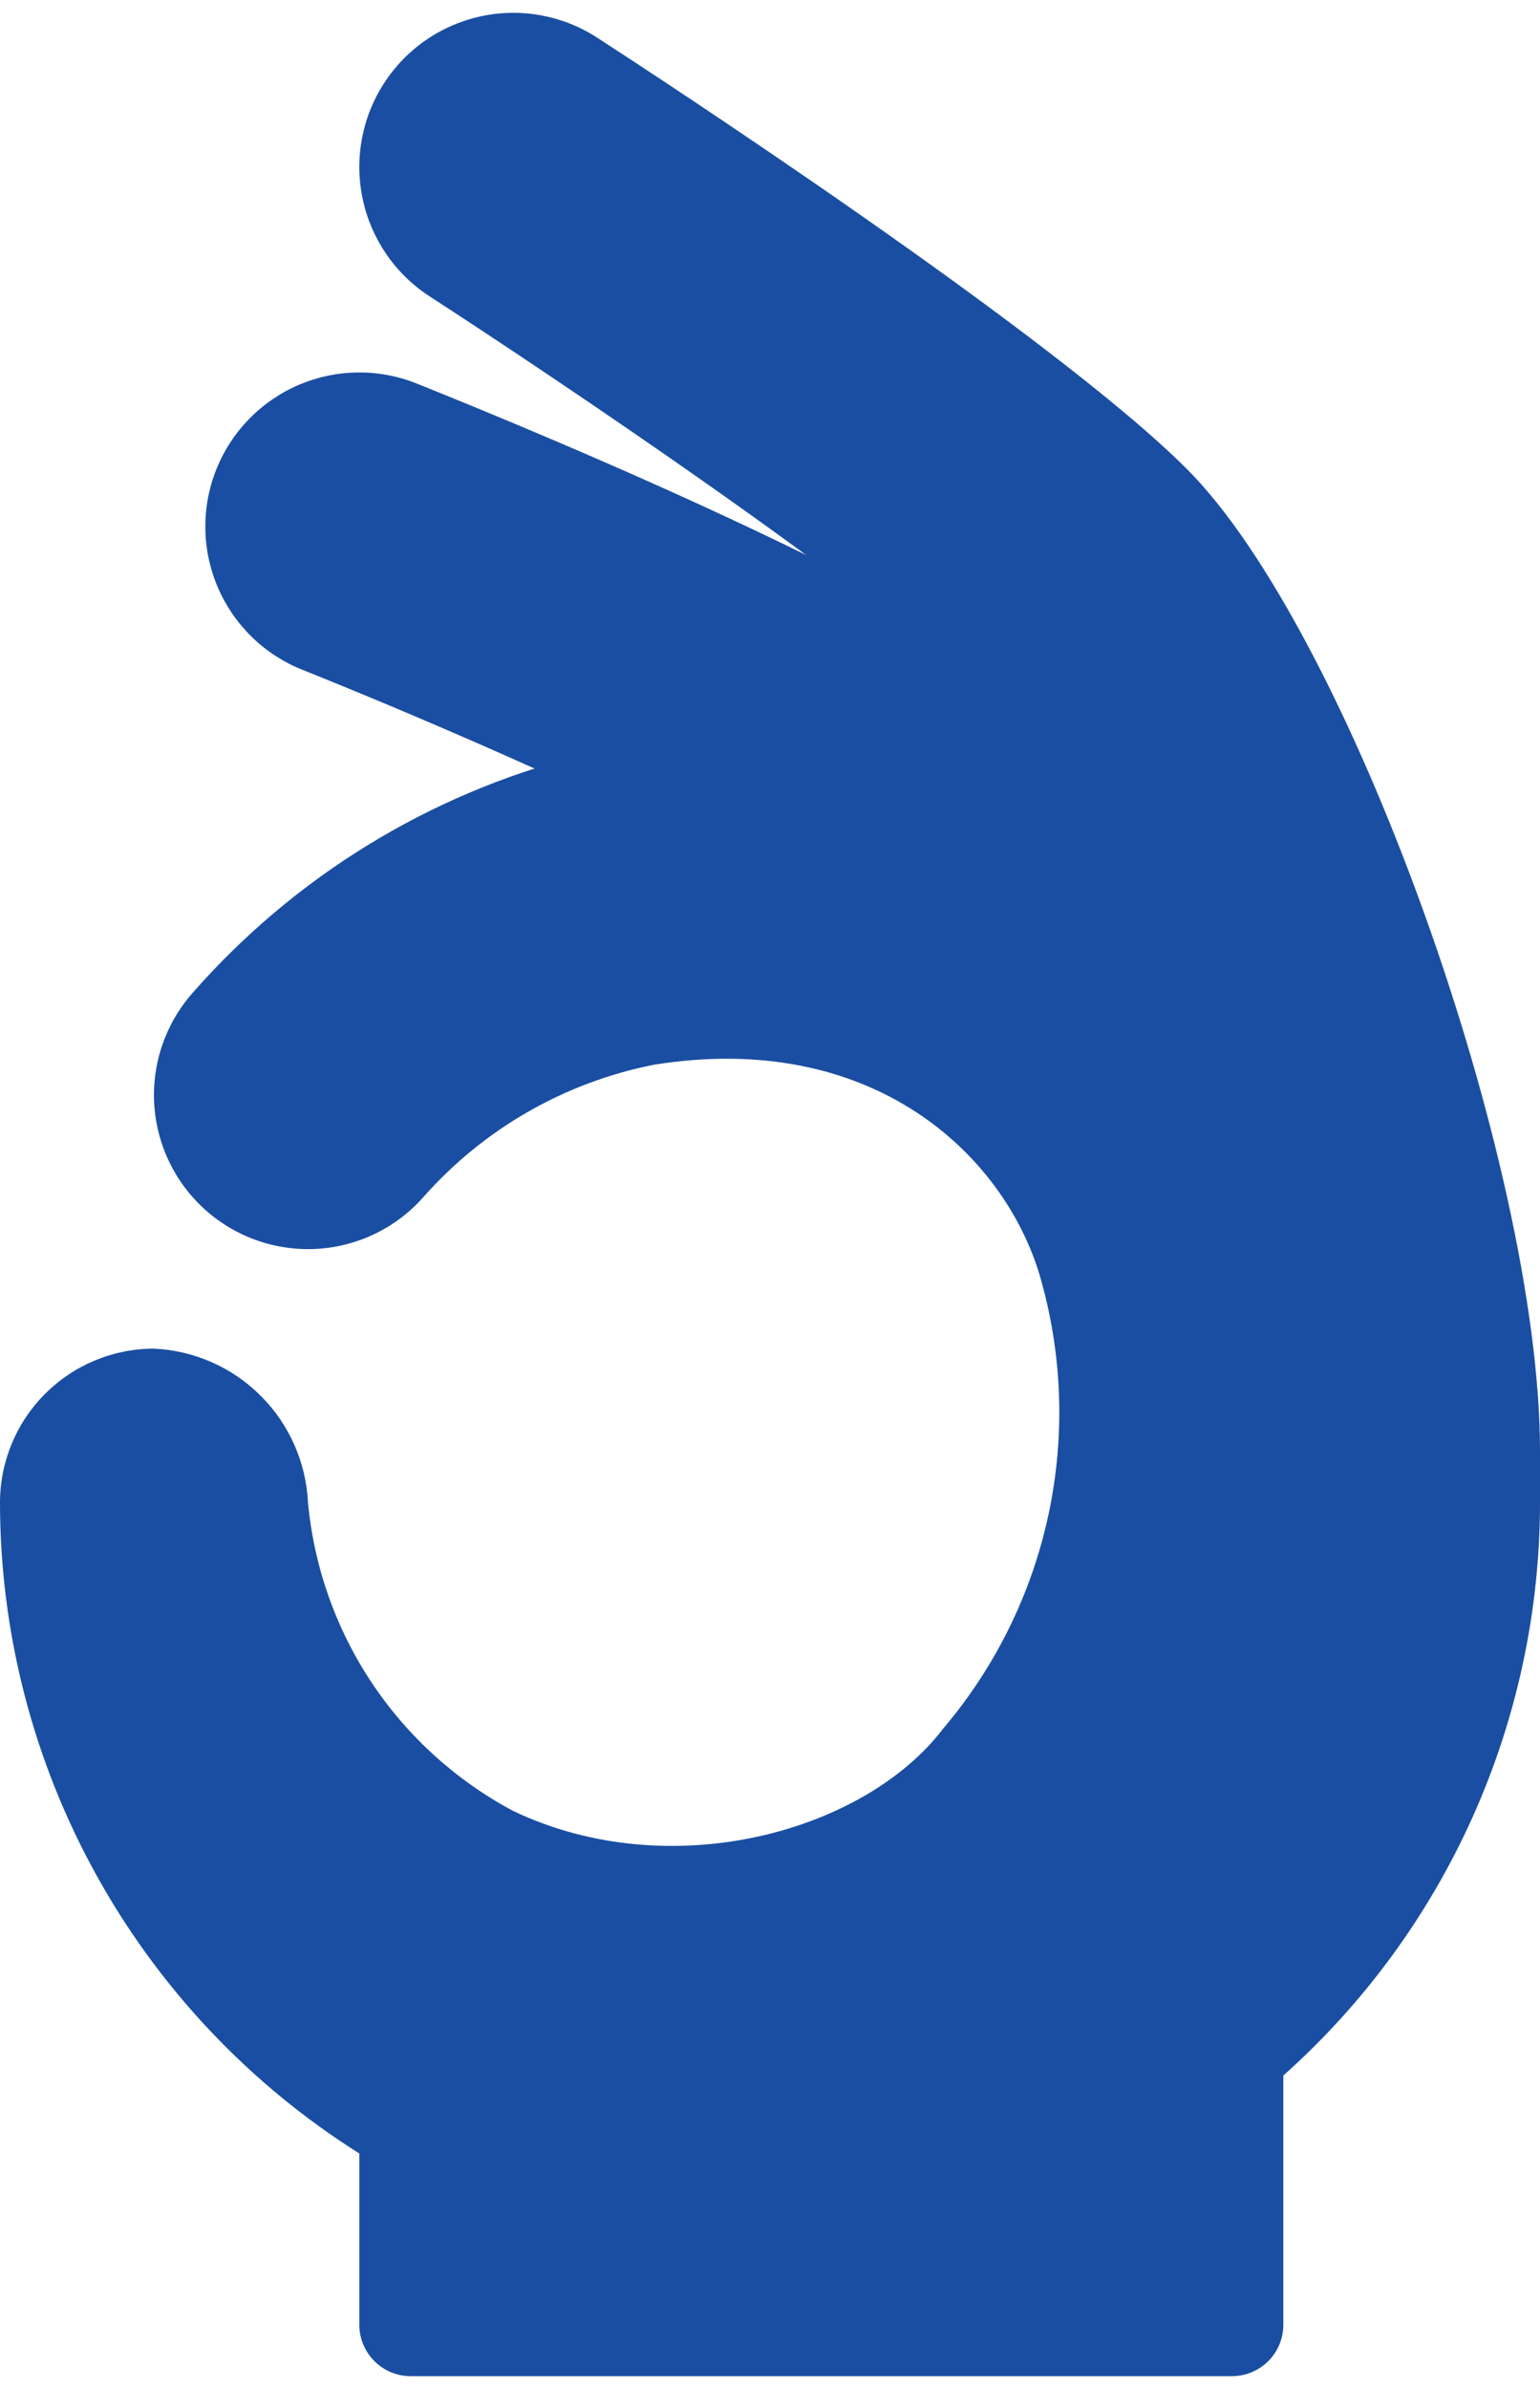
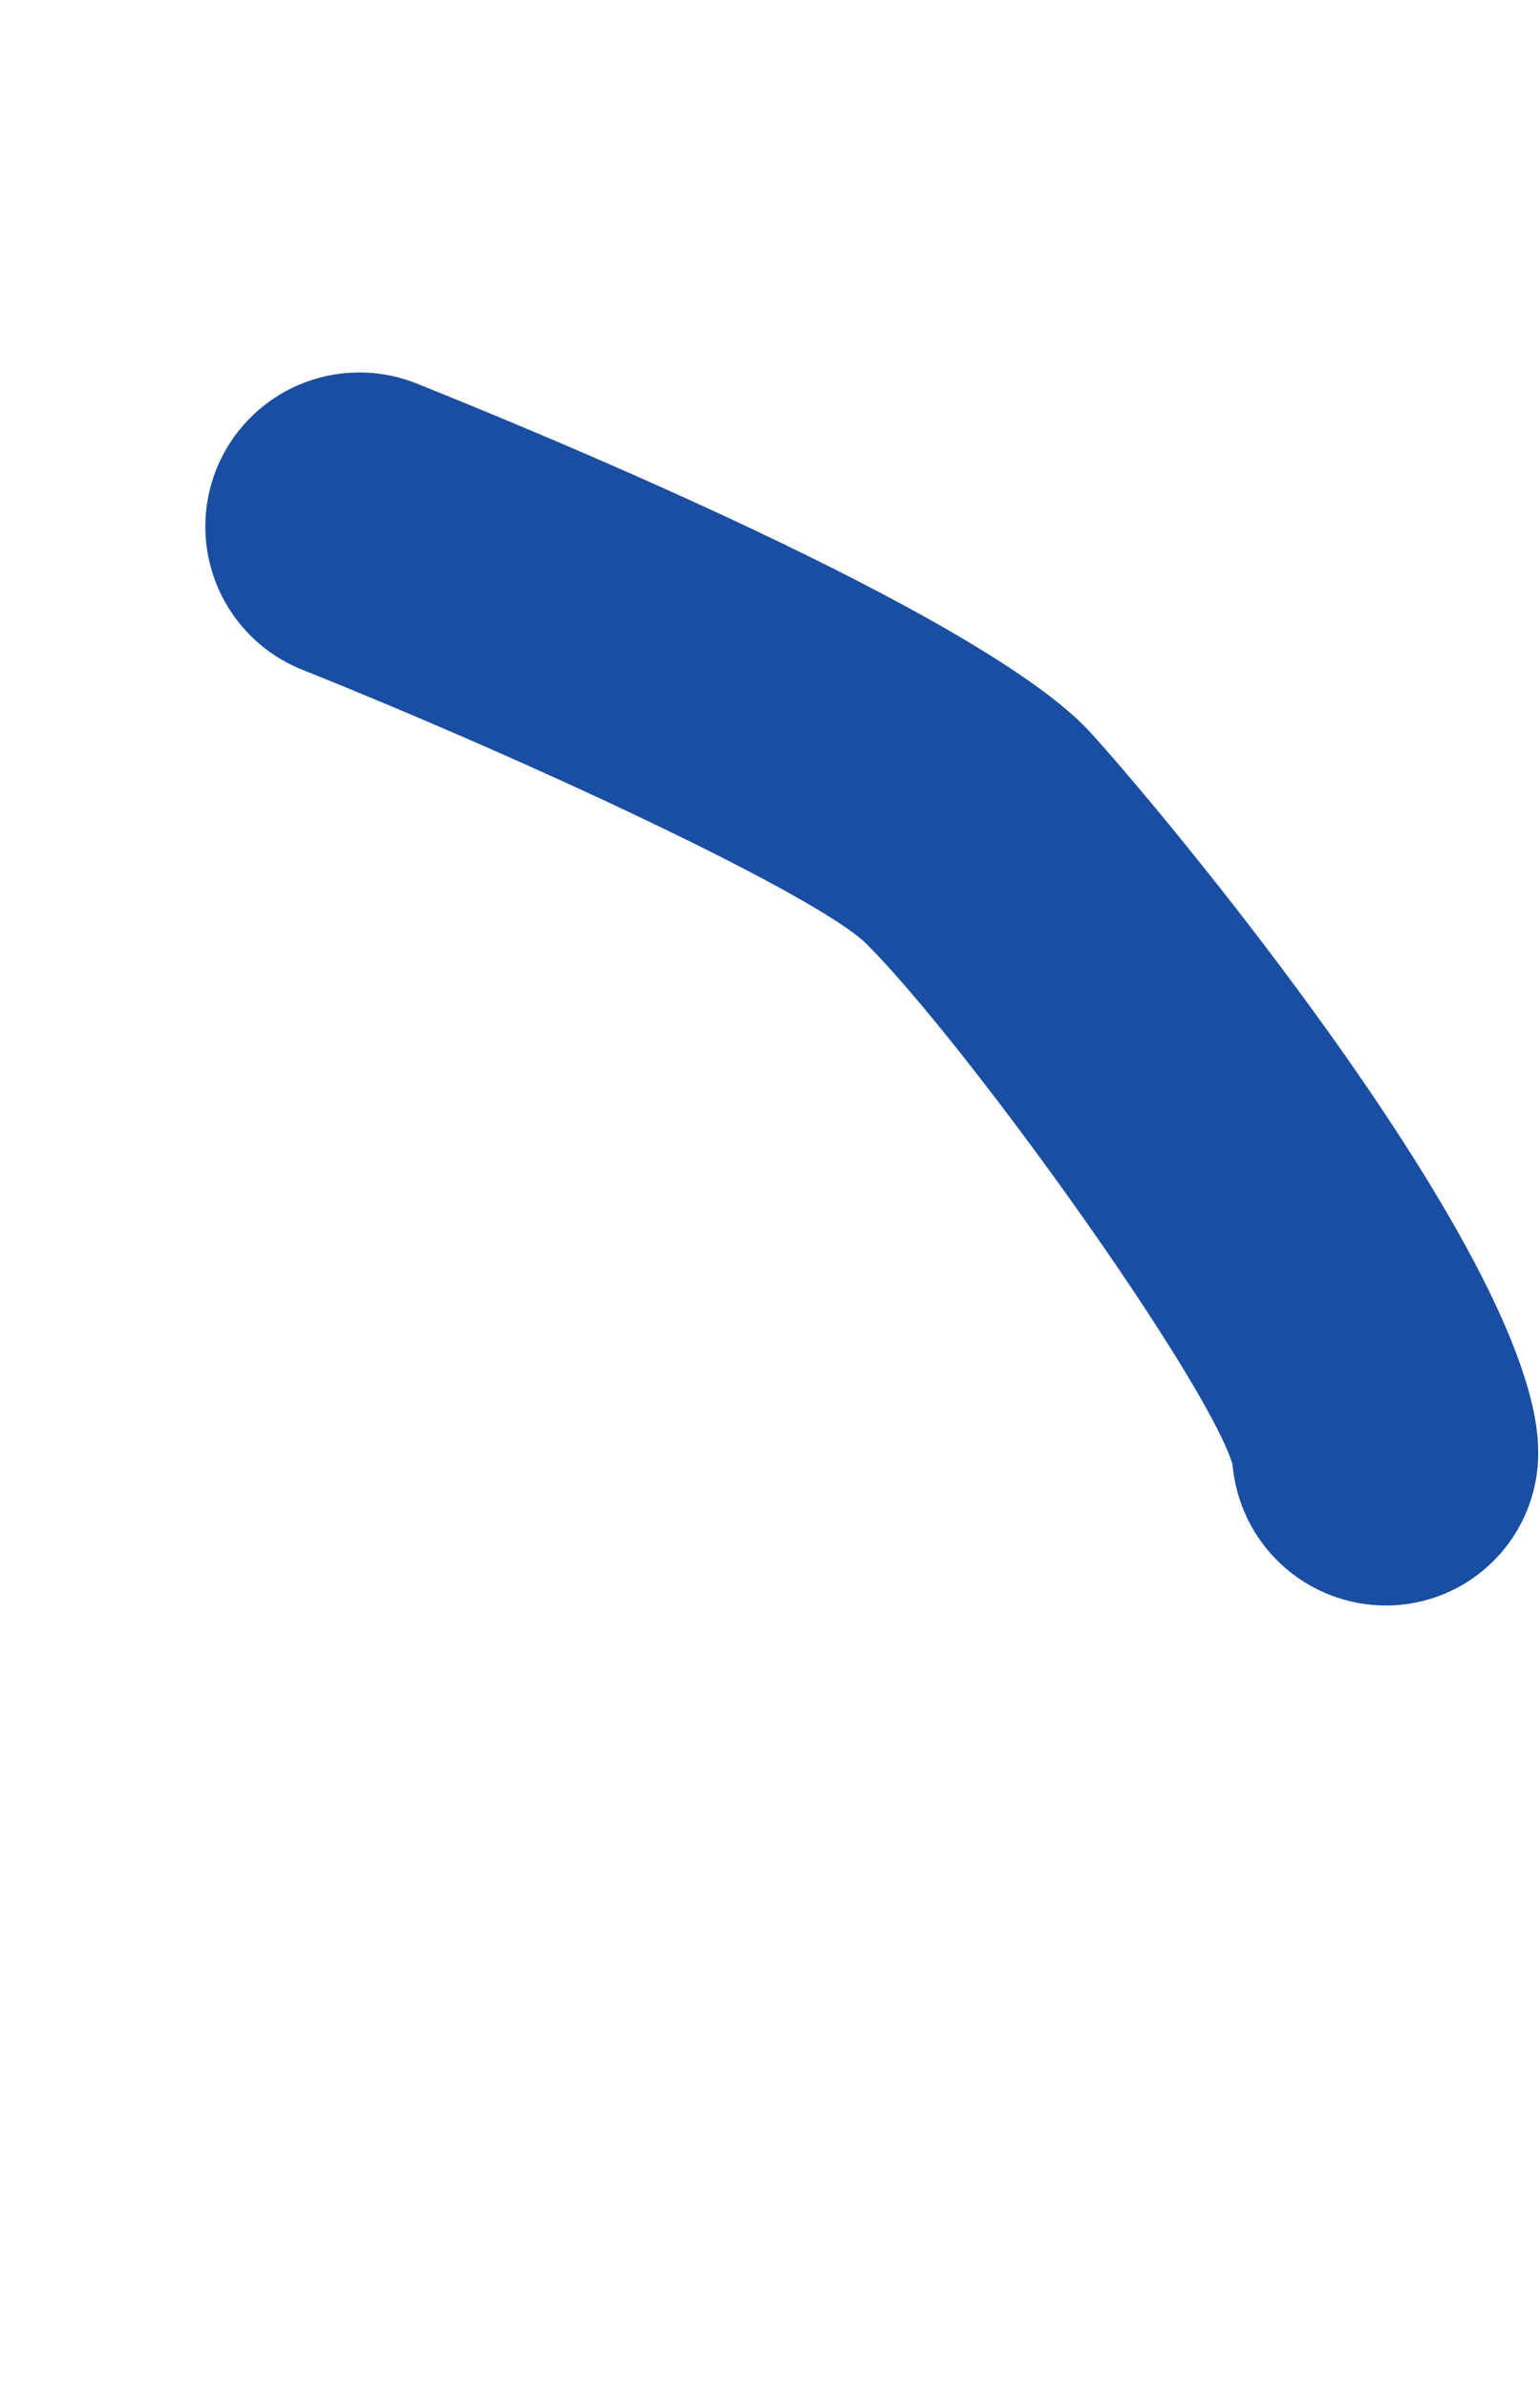
<svg xmlns="http://www.w3.org/2000/svg" width="40" height="62" viewBox="0 0 40 62" fill="none">
  <path d="M36 41.667C34.997 41.667 34.03 41.29 33.291 40.61C32.553 39.931 32.097 38.999 32.013 37.999C31.309 35.732 25.115 27.105 22.505 24.495C21.216 23.232 13.885 19.796 7.848 17.38C7.36 17.185 6.916 16.896 6.54 16.529C6.164 16.162 5.864 15.725 5.657 15.242C5.239 14.267 5.225 13.166 5.619 12.181C6.013 11.196 6.782 10.408 7.757 9.99C8.733 9.572 9.834 9.558 10.819 9.952C14.125 11.276 25.148 15.819 28.161 18.839C29.121 19.797 39.953 32.455 39.953 37.672C39.959 38.194 39.86 38.713 39.664 39.197C39.467 39.681 39.177 40.122 38.809 40.493C38.442 40.865 38.004 41.16 37.522 41.361C37.04 41.562 36.523 41.666 36 41.667Z" fill="#1A4EA2" />
-   <path d="M40 37.667C40 30.192 35.028 16.372 30.828 12.172C27.297 8.64 16.703 1.749 15.507 0.975C15.066 0.689 14.573 0.494 14.056 0.399C13.539 0.304 13.009 0.312 12.495 0.422C11.982 0.532 11.495 0.742 11.062 1.04C10.63 1.338 10.26 1.719 9.975 2.16C9.398 3.051 9.199 4.134 9.422 5.172C9.644 6.209 10.269 7.116 11.16 7.692C14.213 9.667 22.683 15.34 25.172 17.825C25.806 18.544 26.344 19.343 26.772 20.2C23.004 18.826 18.909 18.623 15.024 19.617C11.139 20.611 7.645 22.756 5 25.771C4.298 26.566 3.941 27.608 4.007 28.667C4.073 29.726 4.558 30.715 5.353 31.417C6.149 32.119 7.191 32.476 8.25 32.41C9.309 32.344 10.298 31.86 11 31.064C12.564 29.296 14.666 28.09 16.983 27.633C22.644 26.723 26.057 29.944 27.001 33.083C27.593 35.099 27.674 37.231 27.238 39.286C26.801 41.342 25.86 43.257 24.5 44.859C22.459 47.541 17.416 48.944 13.333 47C11.851 46.212 10.588 45.069 9.657 43.673C8.727 42.276 8.157 40.671 8 39C7.951 37.955 7.514 36.965 6.774 36.226C6.035 35.486 5.045 35.049 4 35C2.939 35 1.922 35.422 1.172 36.172C0.421 36.922 0 37.939 0 39C0.003 42.374 0.861 45.692 2.493 48.645C4.125 51.598 6.478 54.09 9.333 55.888V60.333C9.333 60.687 9.474 61.026 9.724 61.276C9.974 61.526 10.313 61.667 10.667 61.667H32C32.354 61.667 32.693 61.526 32.943 61.276C33.193 61.026 33.333 60.687 33.333 60.333V53.865C35.429 51.997 37.106 49.707 38.255 47.145C39.403 44.583 39.998 41.808 40 39V37.667Z" fill="#1A4EA2" />
</svg>